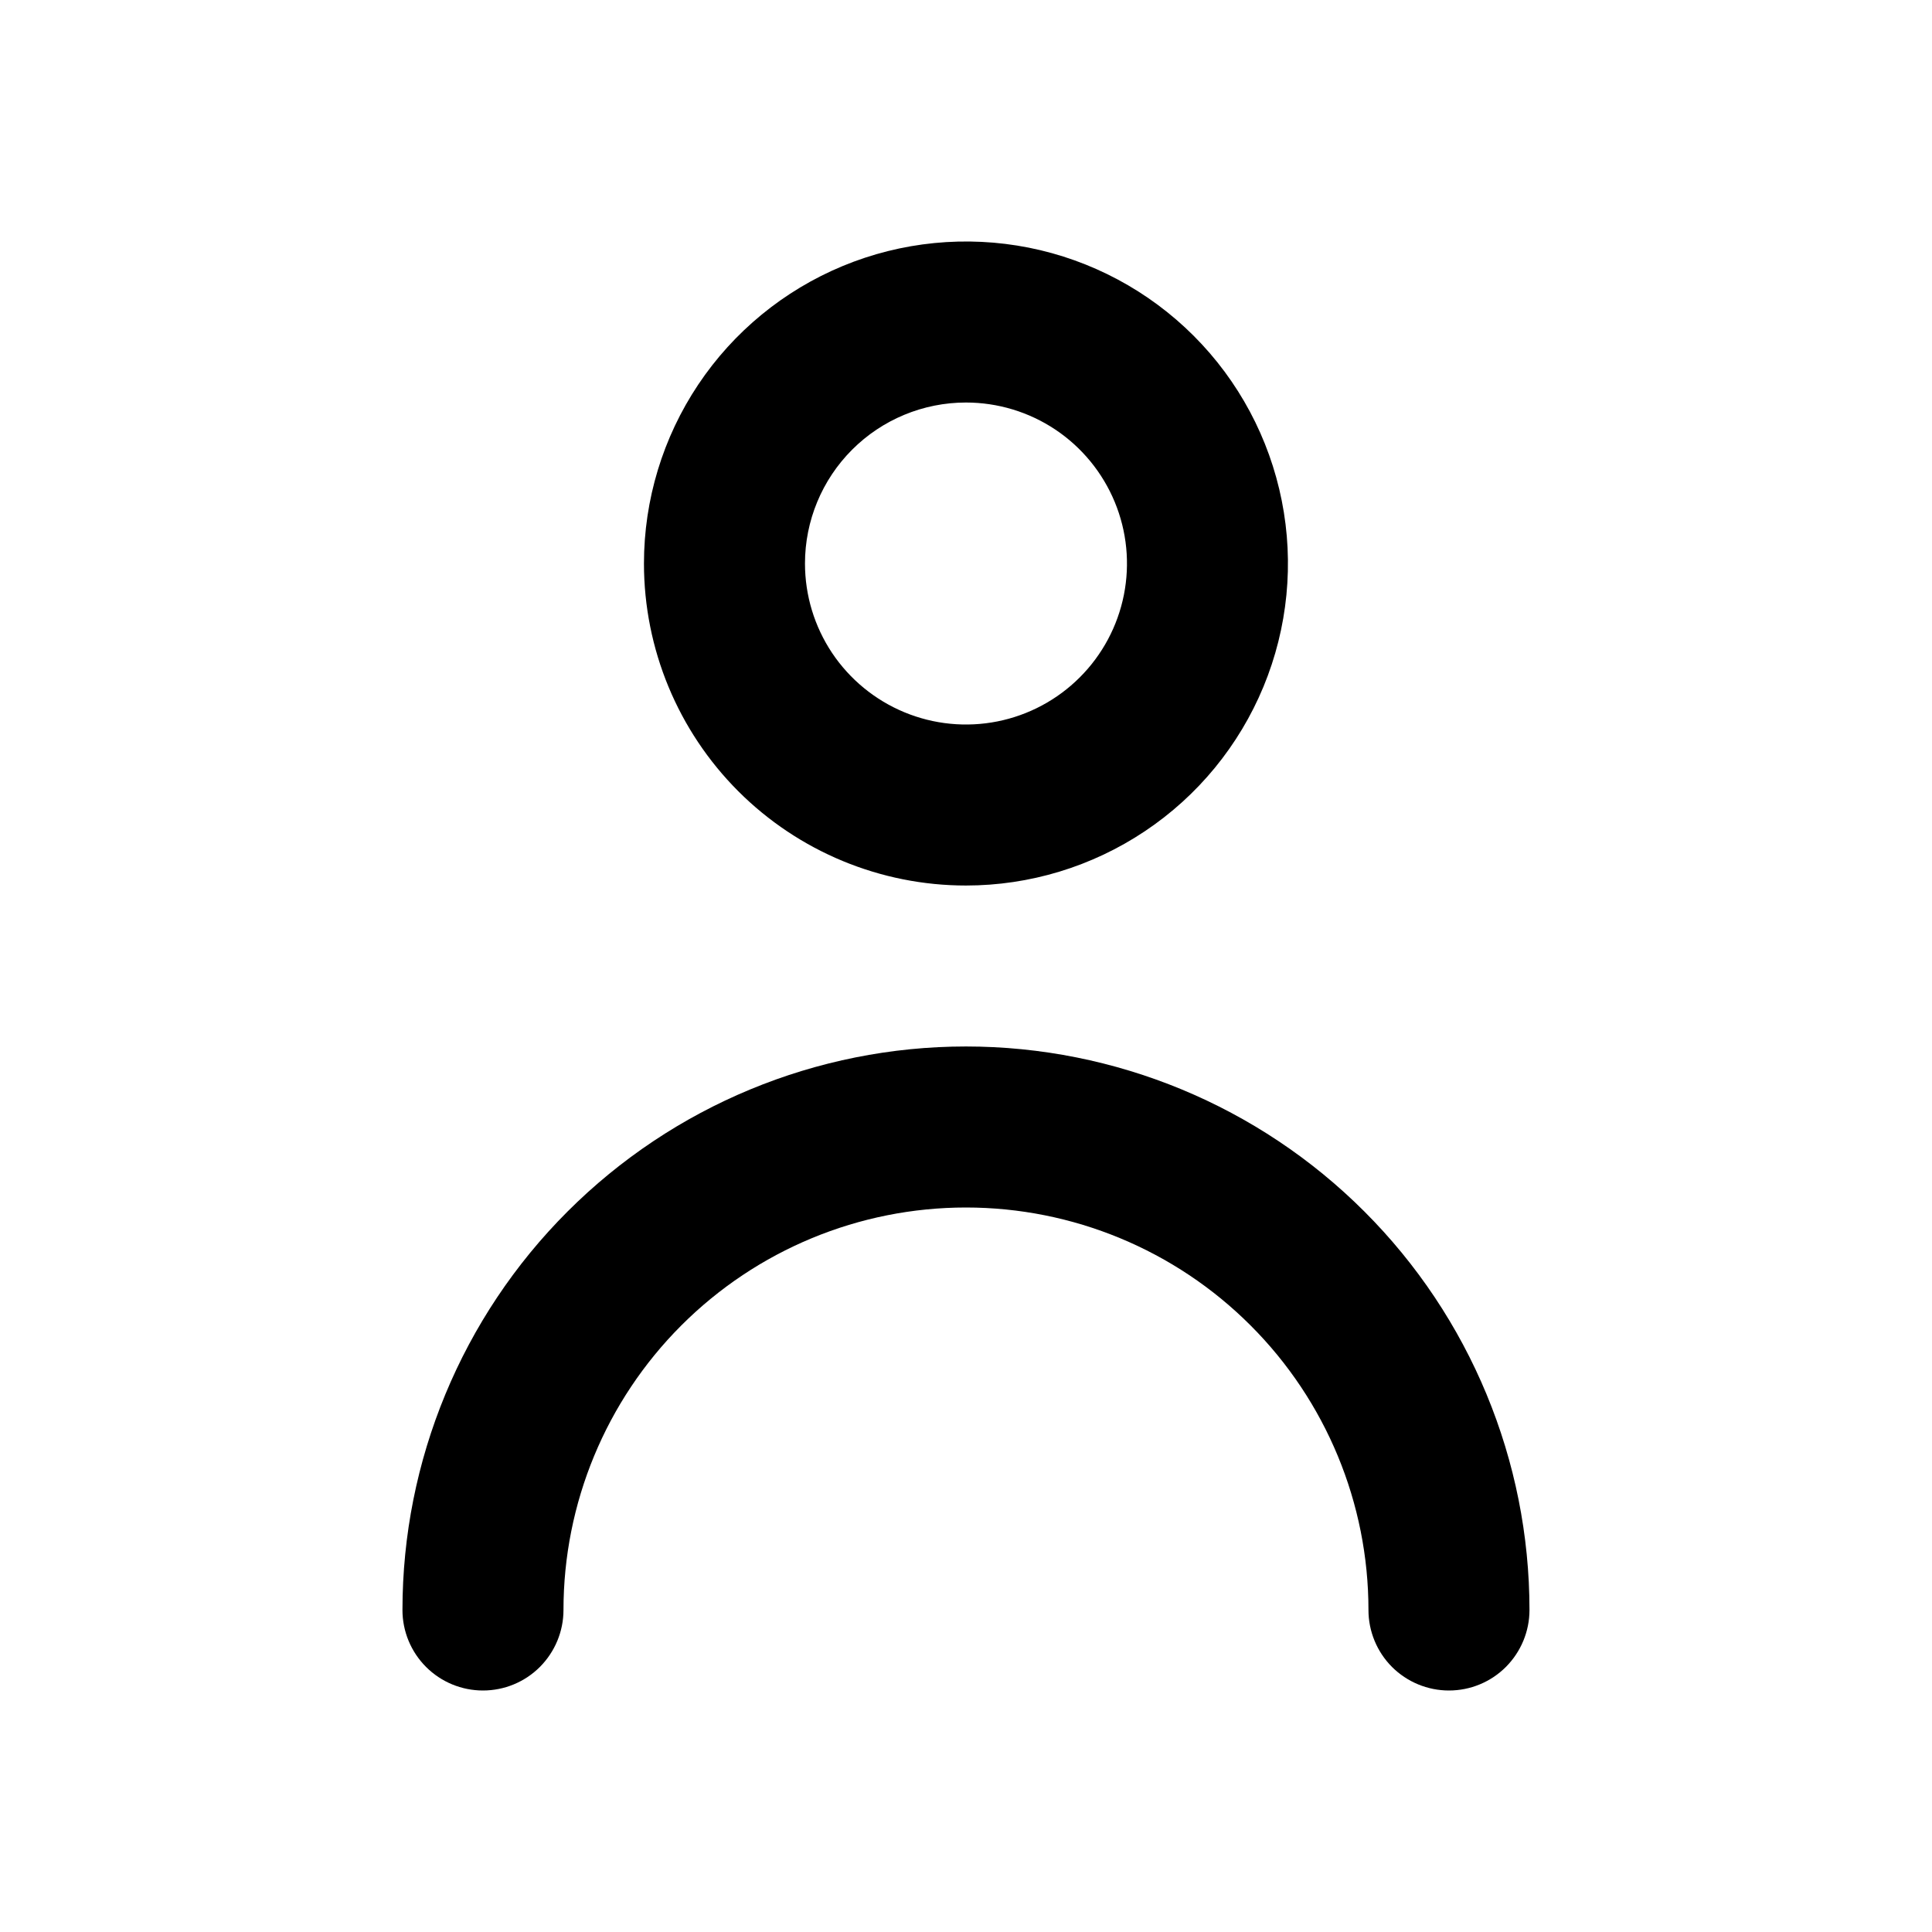
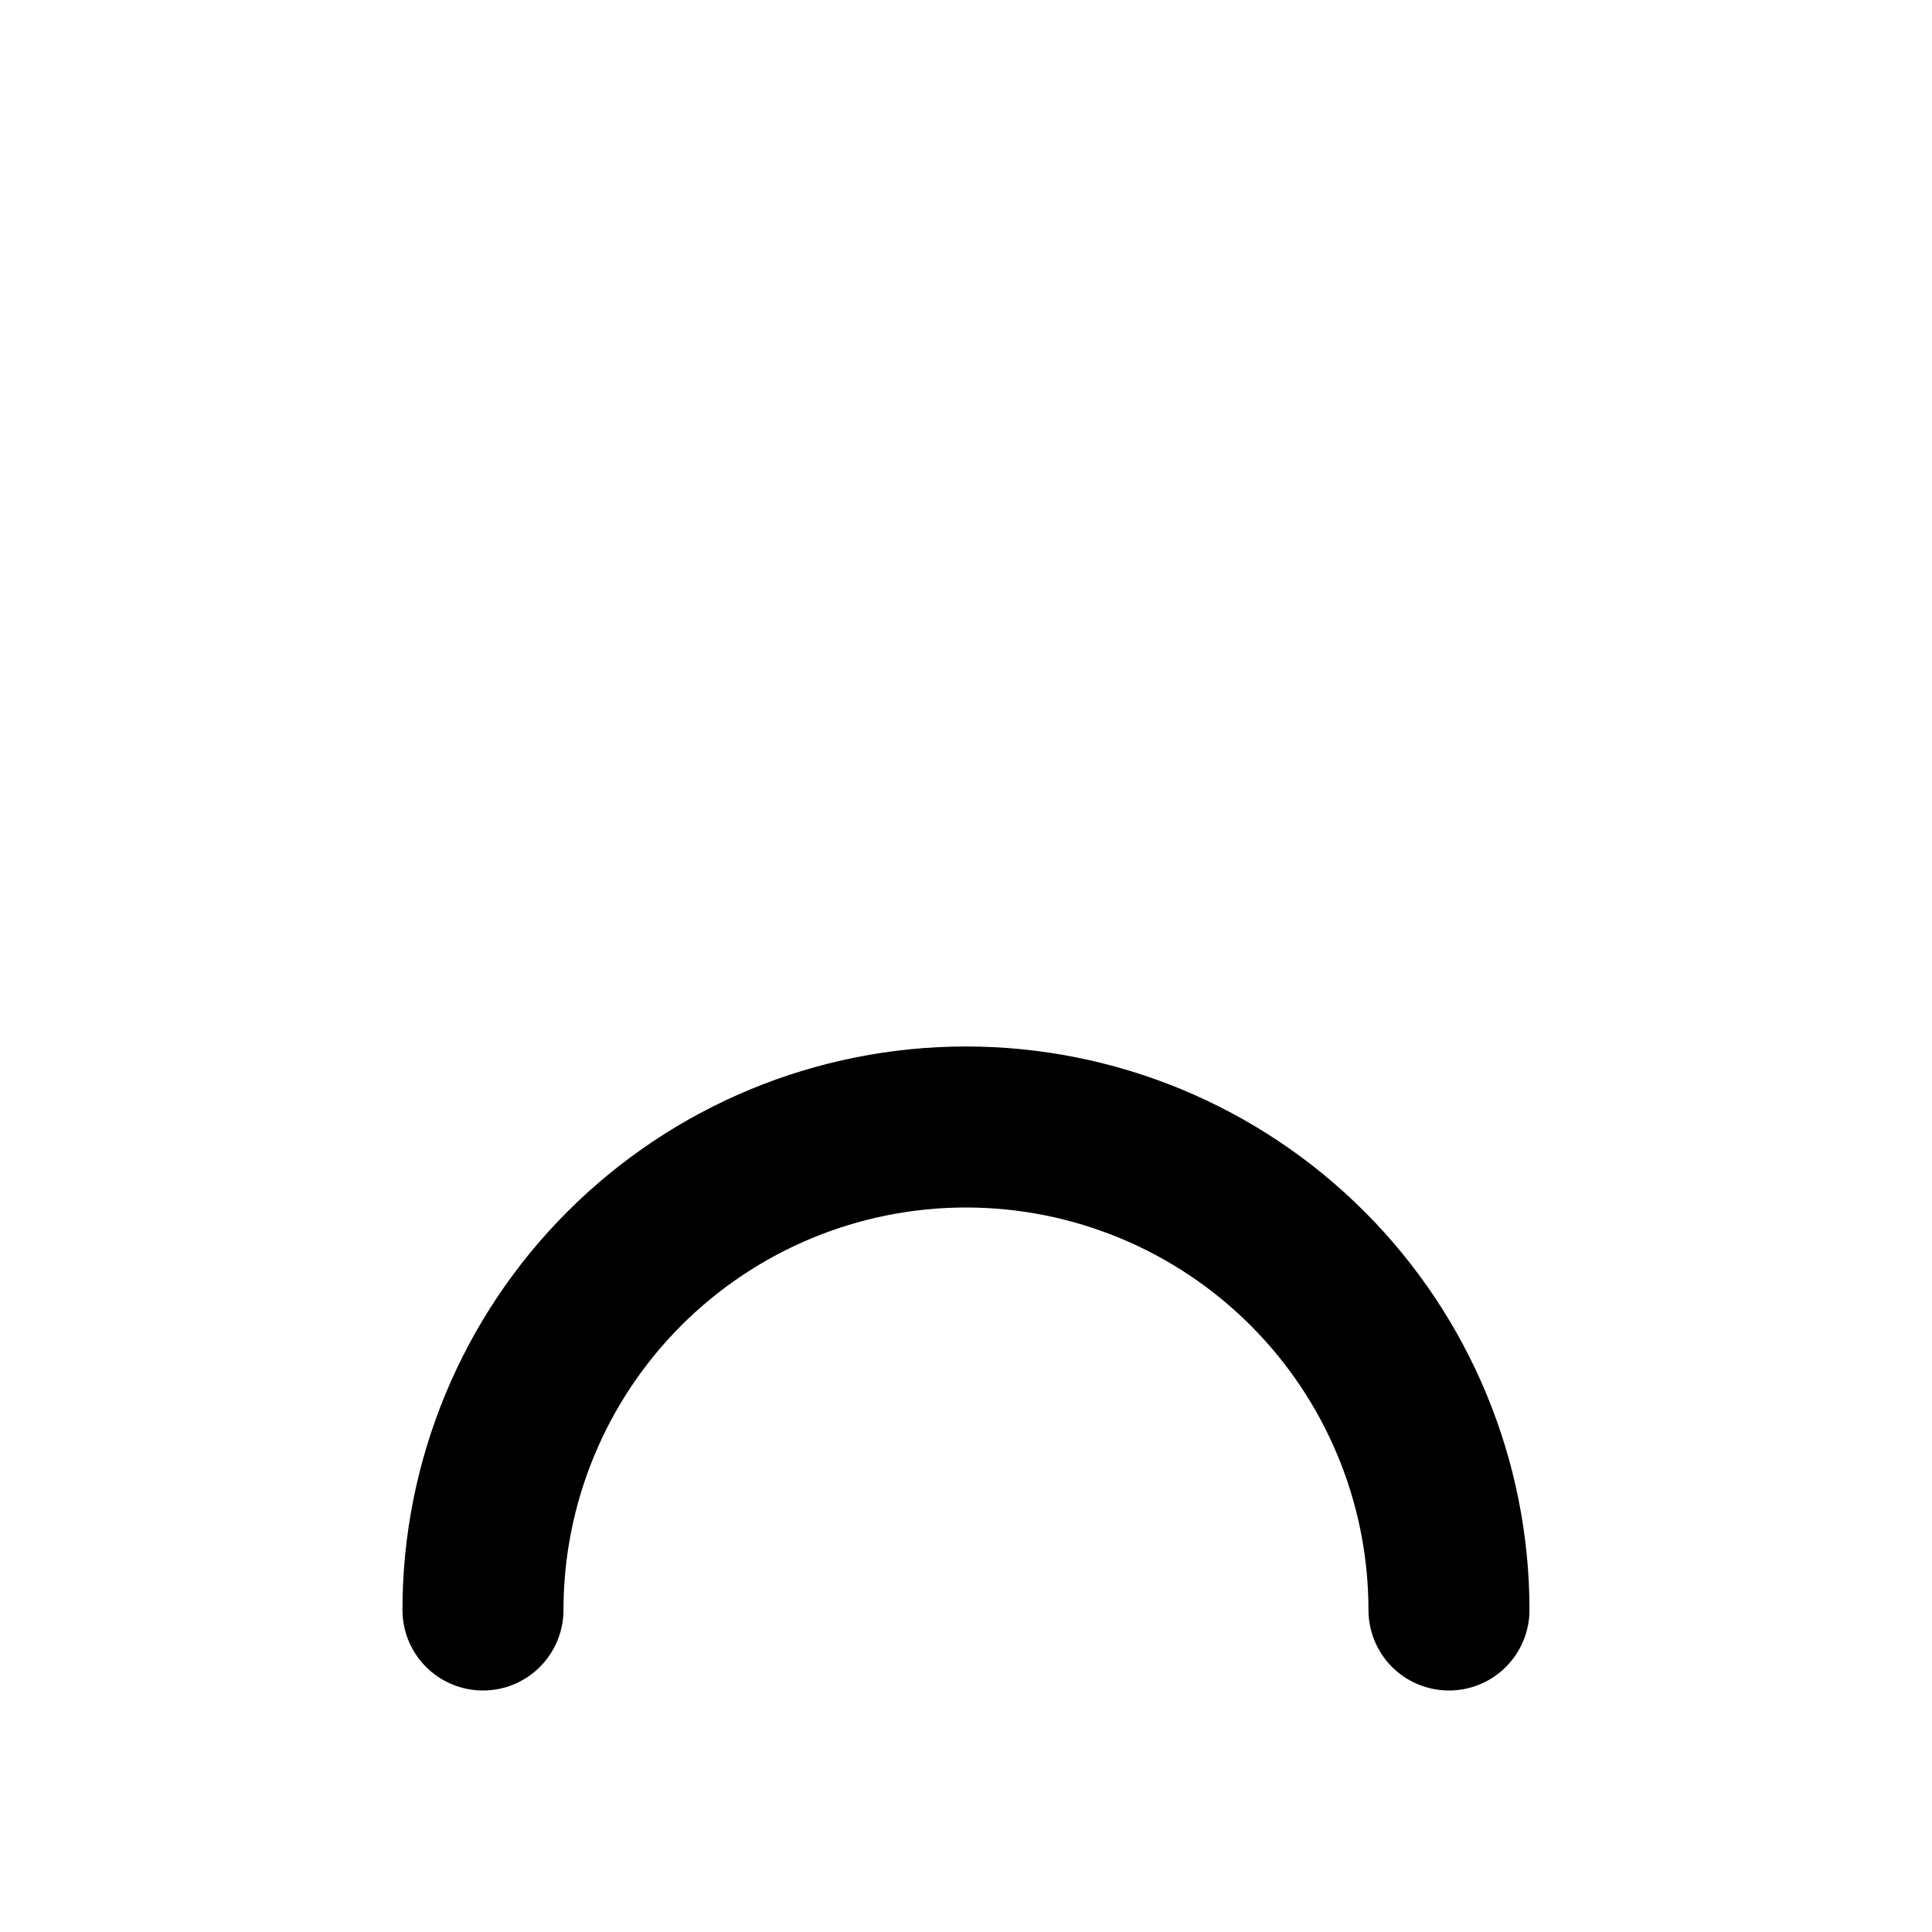
<svg xmlns="http://www.w3.org/2000/svg" width="32" height="32" viewBox="0 0 32 32" fill="none">
-   <path d="M15.999 14.667C17.054 14.667 18.085 14.354 18.962 13.768C19.84 13.182 20.523 12.349 20.927 11.374C21.33 10.4 21.436 9.327 21.23 8.293C21.024 7.258 20.517 6.308 19.771 5.562C19.025 4.816 18.074 4.308 17.04 4.102C16.005 3.897 14.933 4.002 13.958 4.406C12.984 4.81 12.151 5.493 11.565 6.37C10.979 7.247 10.666 8.278 10.666 9.333C10.666 10.748 11.228 12.104 12.228 13.105C13.228 14.105 14.585 14.667 15.999 14.667ZM15.999 6.667C16.527 6.667 17.042 6.823 17.481 7.116C17.919 7.409 18.261 7.826 18.463 8.313C18.665 8.8 18.718 9.336 18.615 9.854C18.512 10.371 18.258 10.846 17.885 11.219C17.512 11.592 17.037 11.846 16.52 11.949C16.002 12.052 15.466 11.999 14.979 11.797C14.492 11.595 14.075 11.253 13.782 10.815C13.489 10.376 13.333 9.861 13.333 9.333C13.333 8.626 13.614 7.948 14.114 7.448C14.614 6.948 15.292 6.667 15.999 6.667Z" fill="black" />
  <path d="M15.999 17.333C13.524 17.333 11.15 18.317 9.4 20.067C7.649 21.817 6.666 24.191 6.666 26.667C6.666 27.02 6.806 27.359 7.057 27.61C7.307 27.86 7.646 28 7.999 28C8.353 28 8.692 27.86 8.942 27.61C9.192 27.359 9.333 27.02 9.333 26.667C9.333 24.899 10.035 23.203 11.285 21.953C12.536 20.702 14.231 20 15.999 20C17.767 20 19.463 20.702 20.713 21.953C21.964 23.203 22.666 24.899 22.666 26.667C22.666 27.02 22.806 27.359 23.056 27.61C23.307 27.86 23.646 28 23.999 28C24.353 28 24.692 27.86 24.942 27.61C25.192 27.359 25.333 27.02 25.333 26.667C25.333 24.191 24.349 21.817 22.599 20.067C20.849 18.317 18.475 17.333 15.999 17.333Z" fill="black" />
</svg>